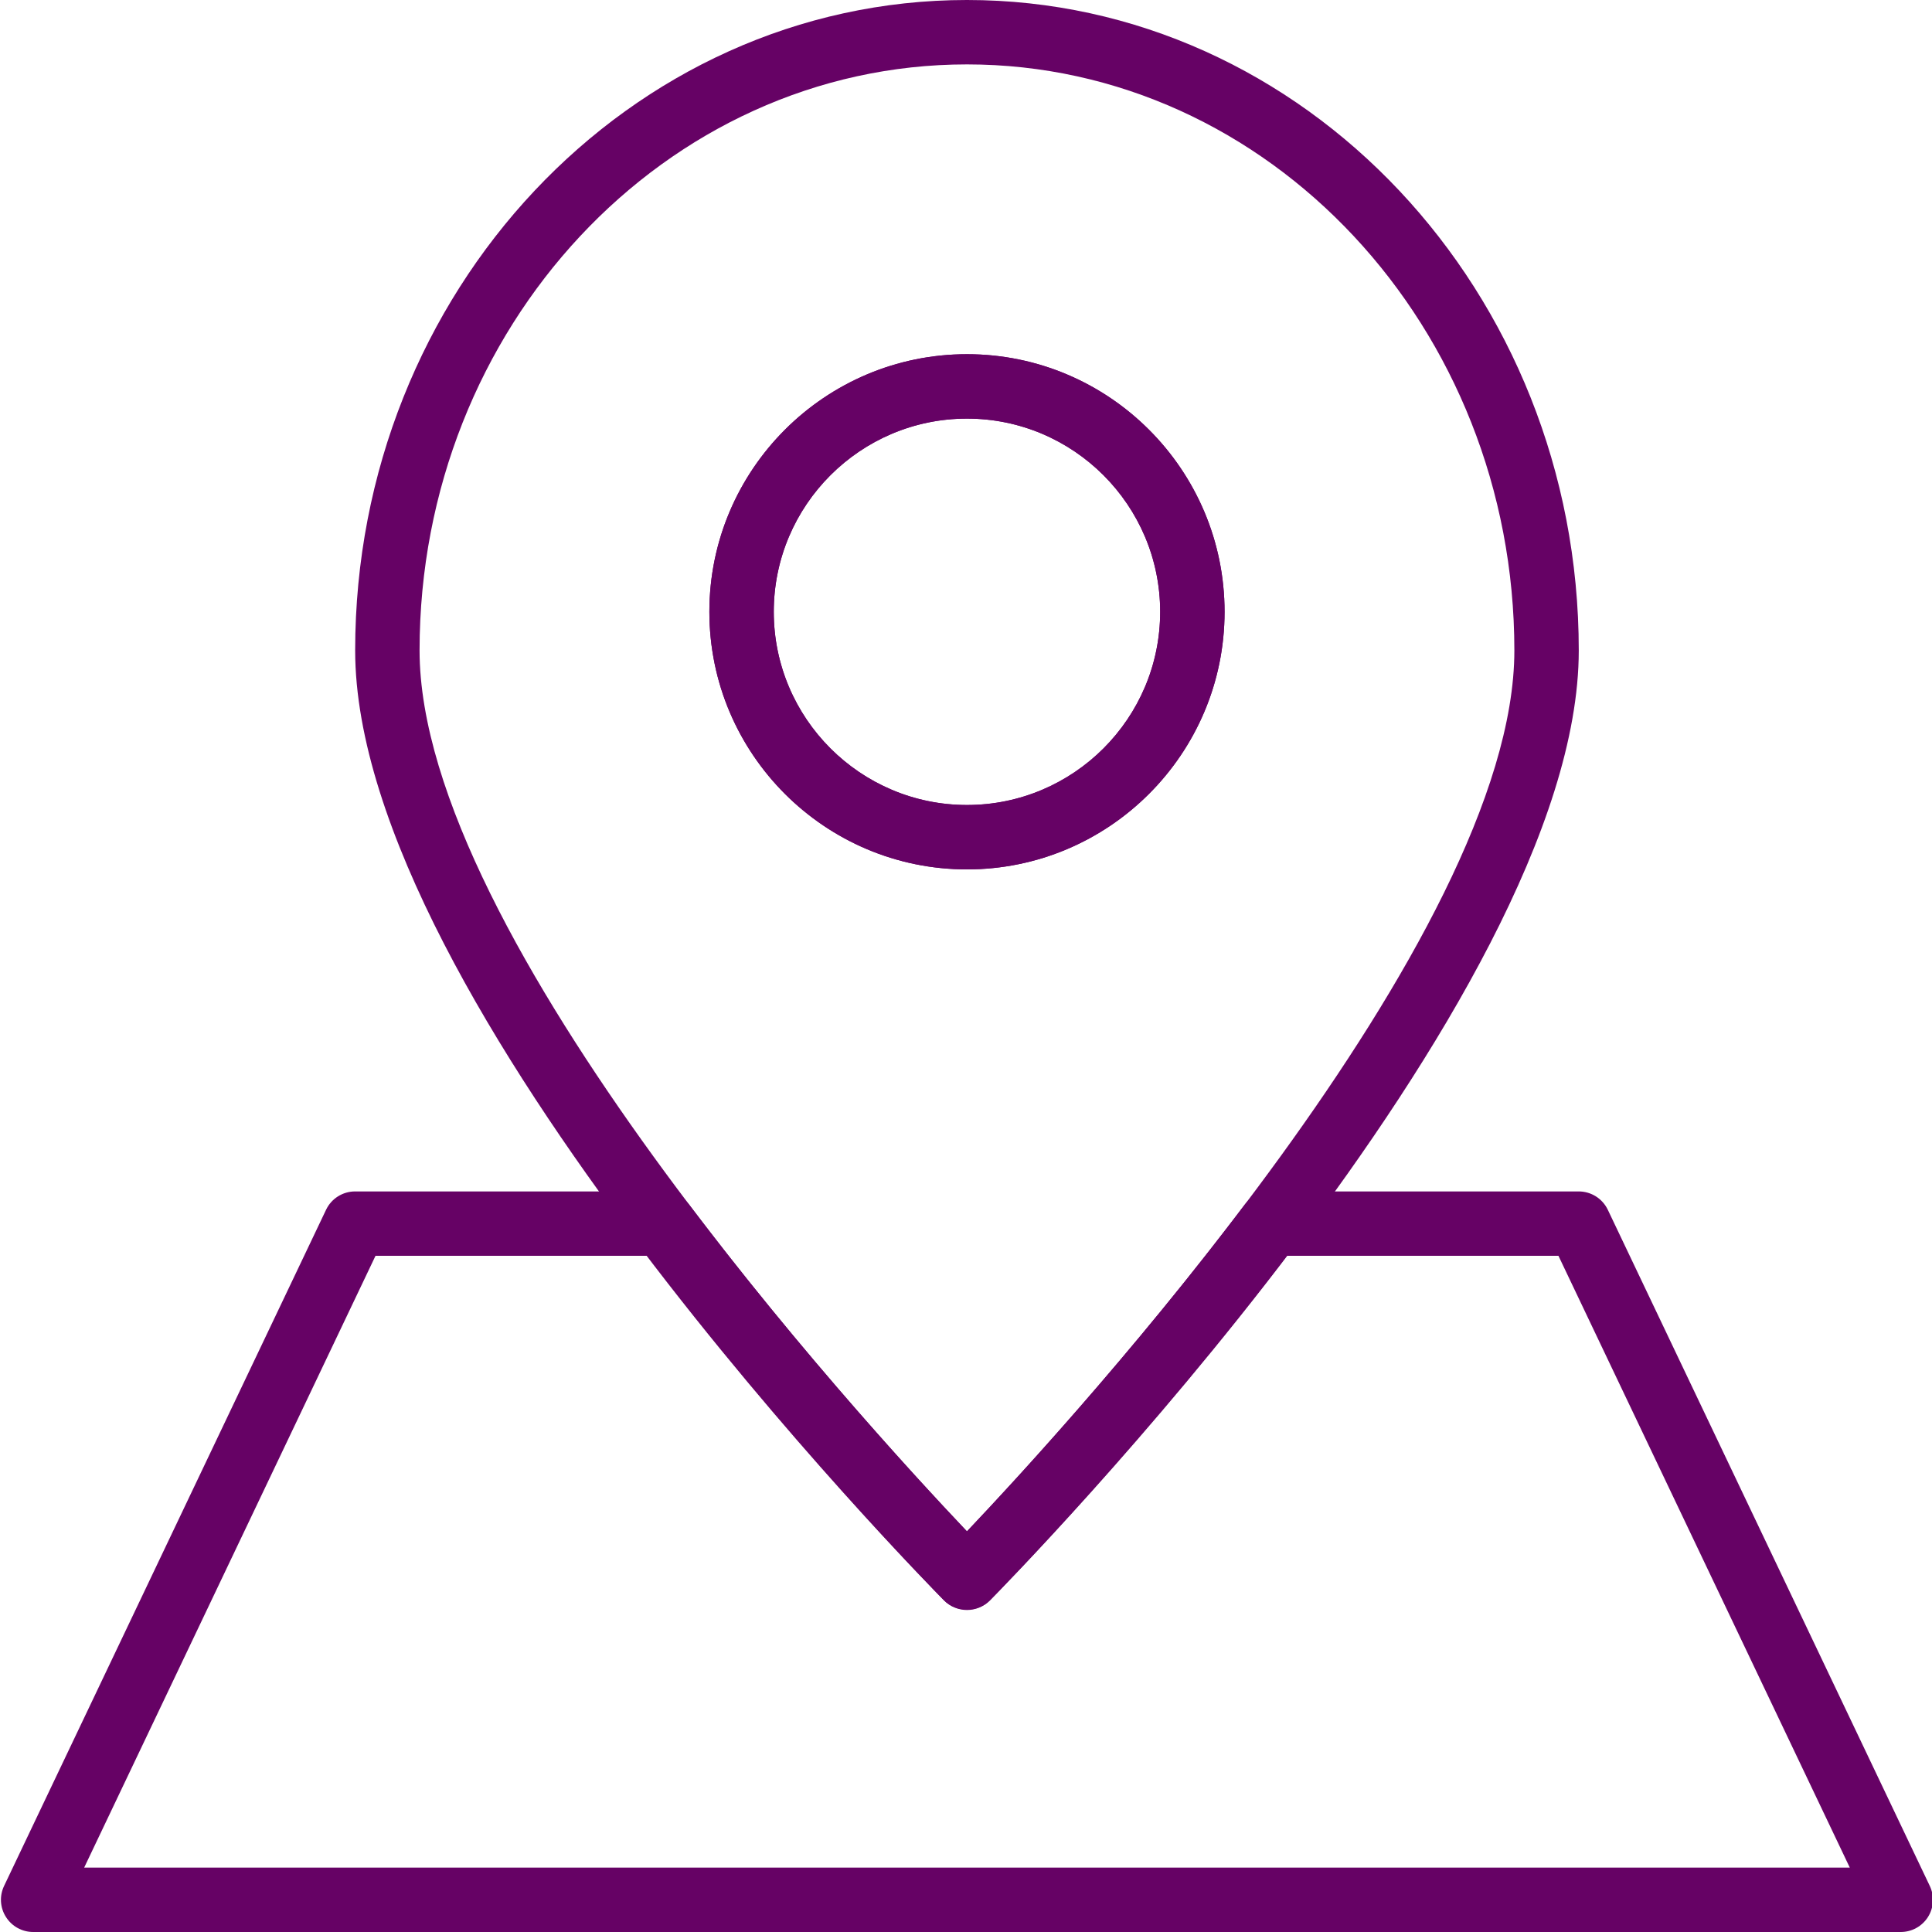
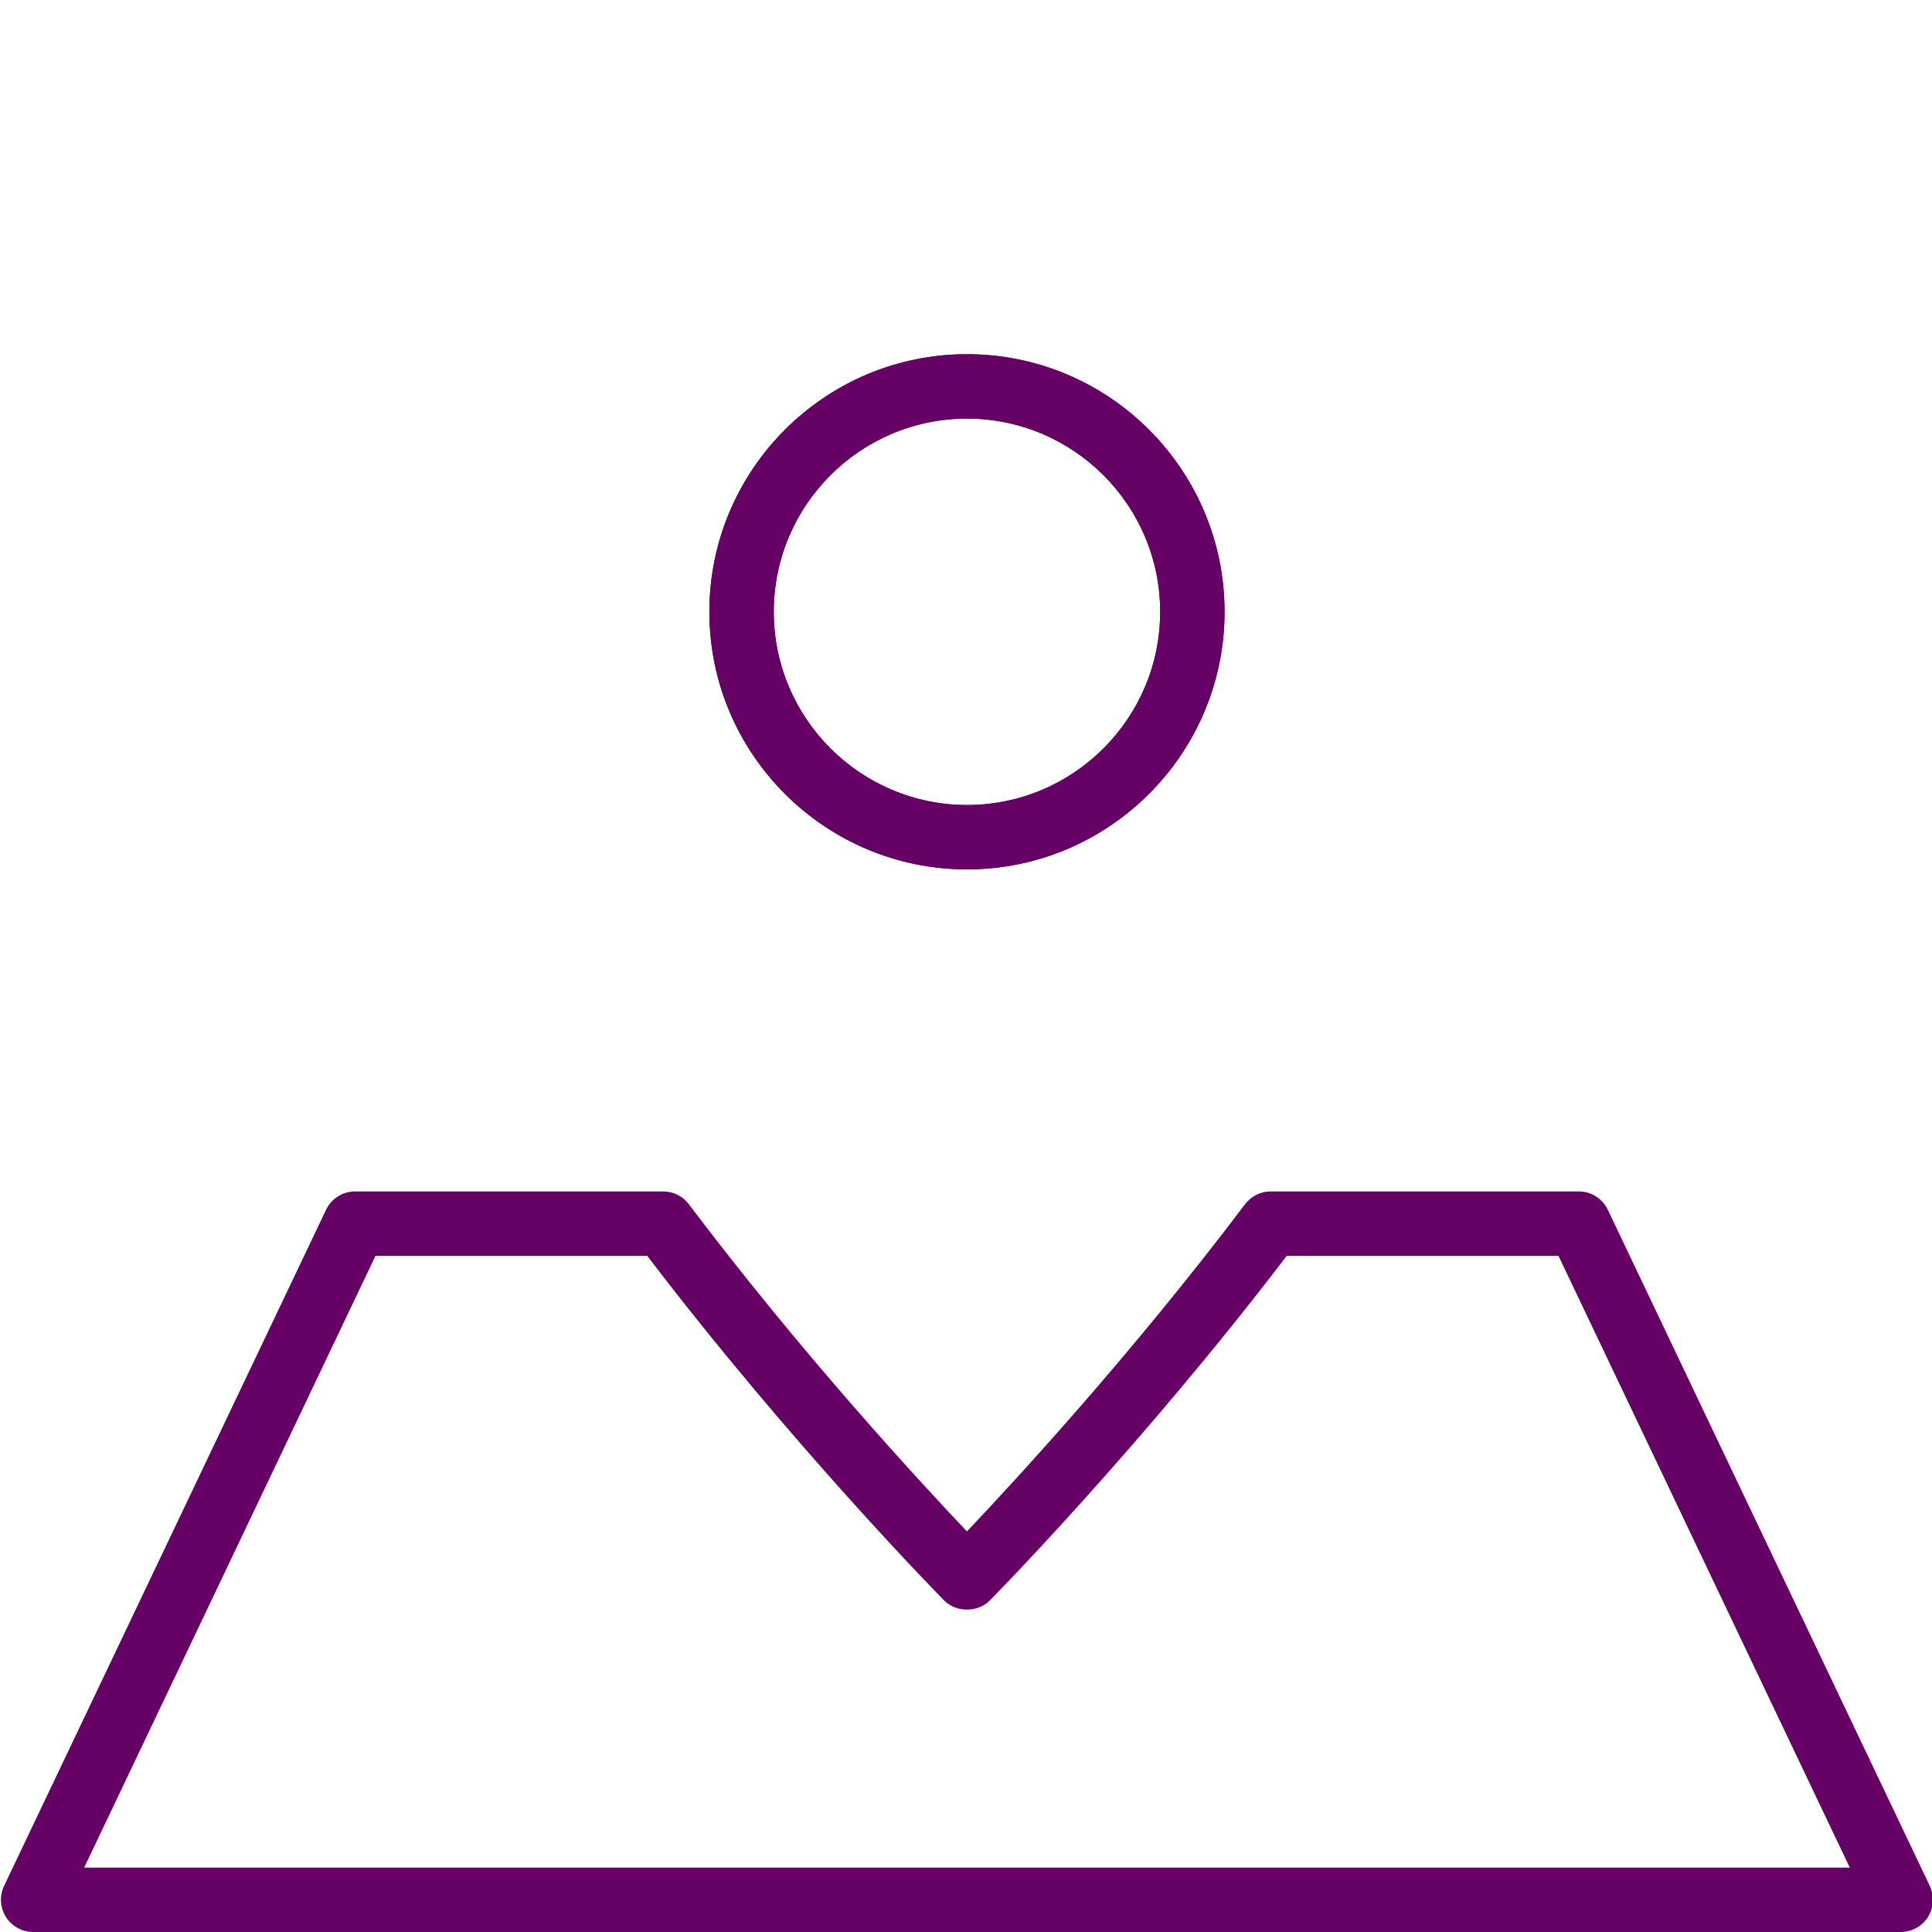
<svg xmlns="http://www.w3.org/2000/svg" id="Layer_1" enable-background="new 0 0 60 60" viewBox="0 0 60 60">
-   <path d="m30.03 50c-.267 0-.523-.107-.711-.297-.747-.755-18.289-18.614-18.289-29.503 0-11.138 8.523-20.2 19-20.2s19 9.062 19 20.2c0 10.889-17.542 28.748-18.289 29.503-.188.19-.444.297-.711.297zm0-48c-9.374 0-17 8.165-17 18.2 0 8.9 13.693 23.873 17 27.357 3.307-3.485 17-18.458 17-27.357 0-10.035-7.626-18.2-17-18.2z" fill="#000000" style="fill: #660265;" />
  <path d="m30.03 27c-4.411 0-8-3.589-8-8s3.589-8 8-8 8 3.589 8 8-3.589 8-8 8zm0-14c-3.308 0-6 2.691-6 6s2.692 6 6 6c3.309 0 6-2.691 6-6s-2.692-6-6-6z" fill="#000000" style="fill: #660265;" />
  <path d="m59.03 60h-58c-.343 0-.662-.176-.845-.466-.185-.29-.206-.654-.059-.963l10-21c.166-.349.517-.57.903-.57h9.565c.314 0 .609.147.798.397 3.508 4.649 7.139 8.583 8.637 10.161 1.499-1.579 5.131-5.516 8.637-10.161.189-.25.484-.397.798-.397h9.565c.386 0 .737.222.903.57l10 21c.147.31.126.673-.057.963s-.502.466-.845.466zm-56.416-2h54.833l-9.048-19h-8.437c-4.533 5.945-9.173 10.655-9.22 10.703-.375.38-1.047.38-1.422 0-.047-.048-4.687-4.758-9.221-10.703h-8.437z" fill="#000000" style="fill: #660265;" />
  <path d="m30.03 27c-4.411 0-8-3.589-8-8s3.589-8 8-8 8 3.589 8 8-3.589 8-8 8zm0-14c-3.308 0-6 2.691-6 6s2.692 6 6 6c3.309 0 6-2.691 6-6s-2.692-6-6-6z" fill="#000000" style="fill: #660265;" />
</svg>